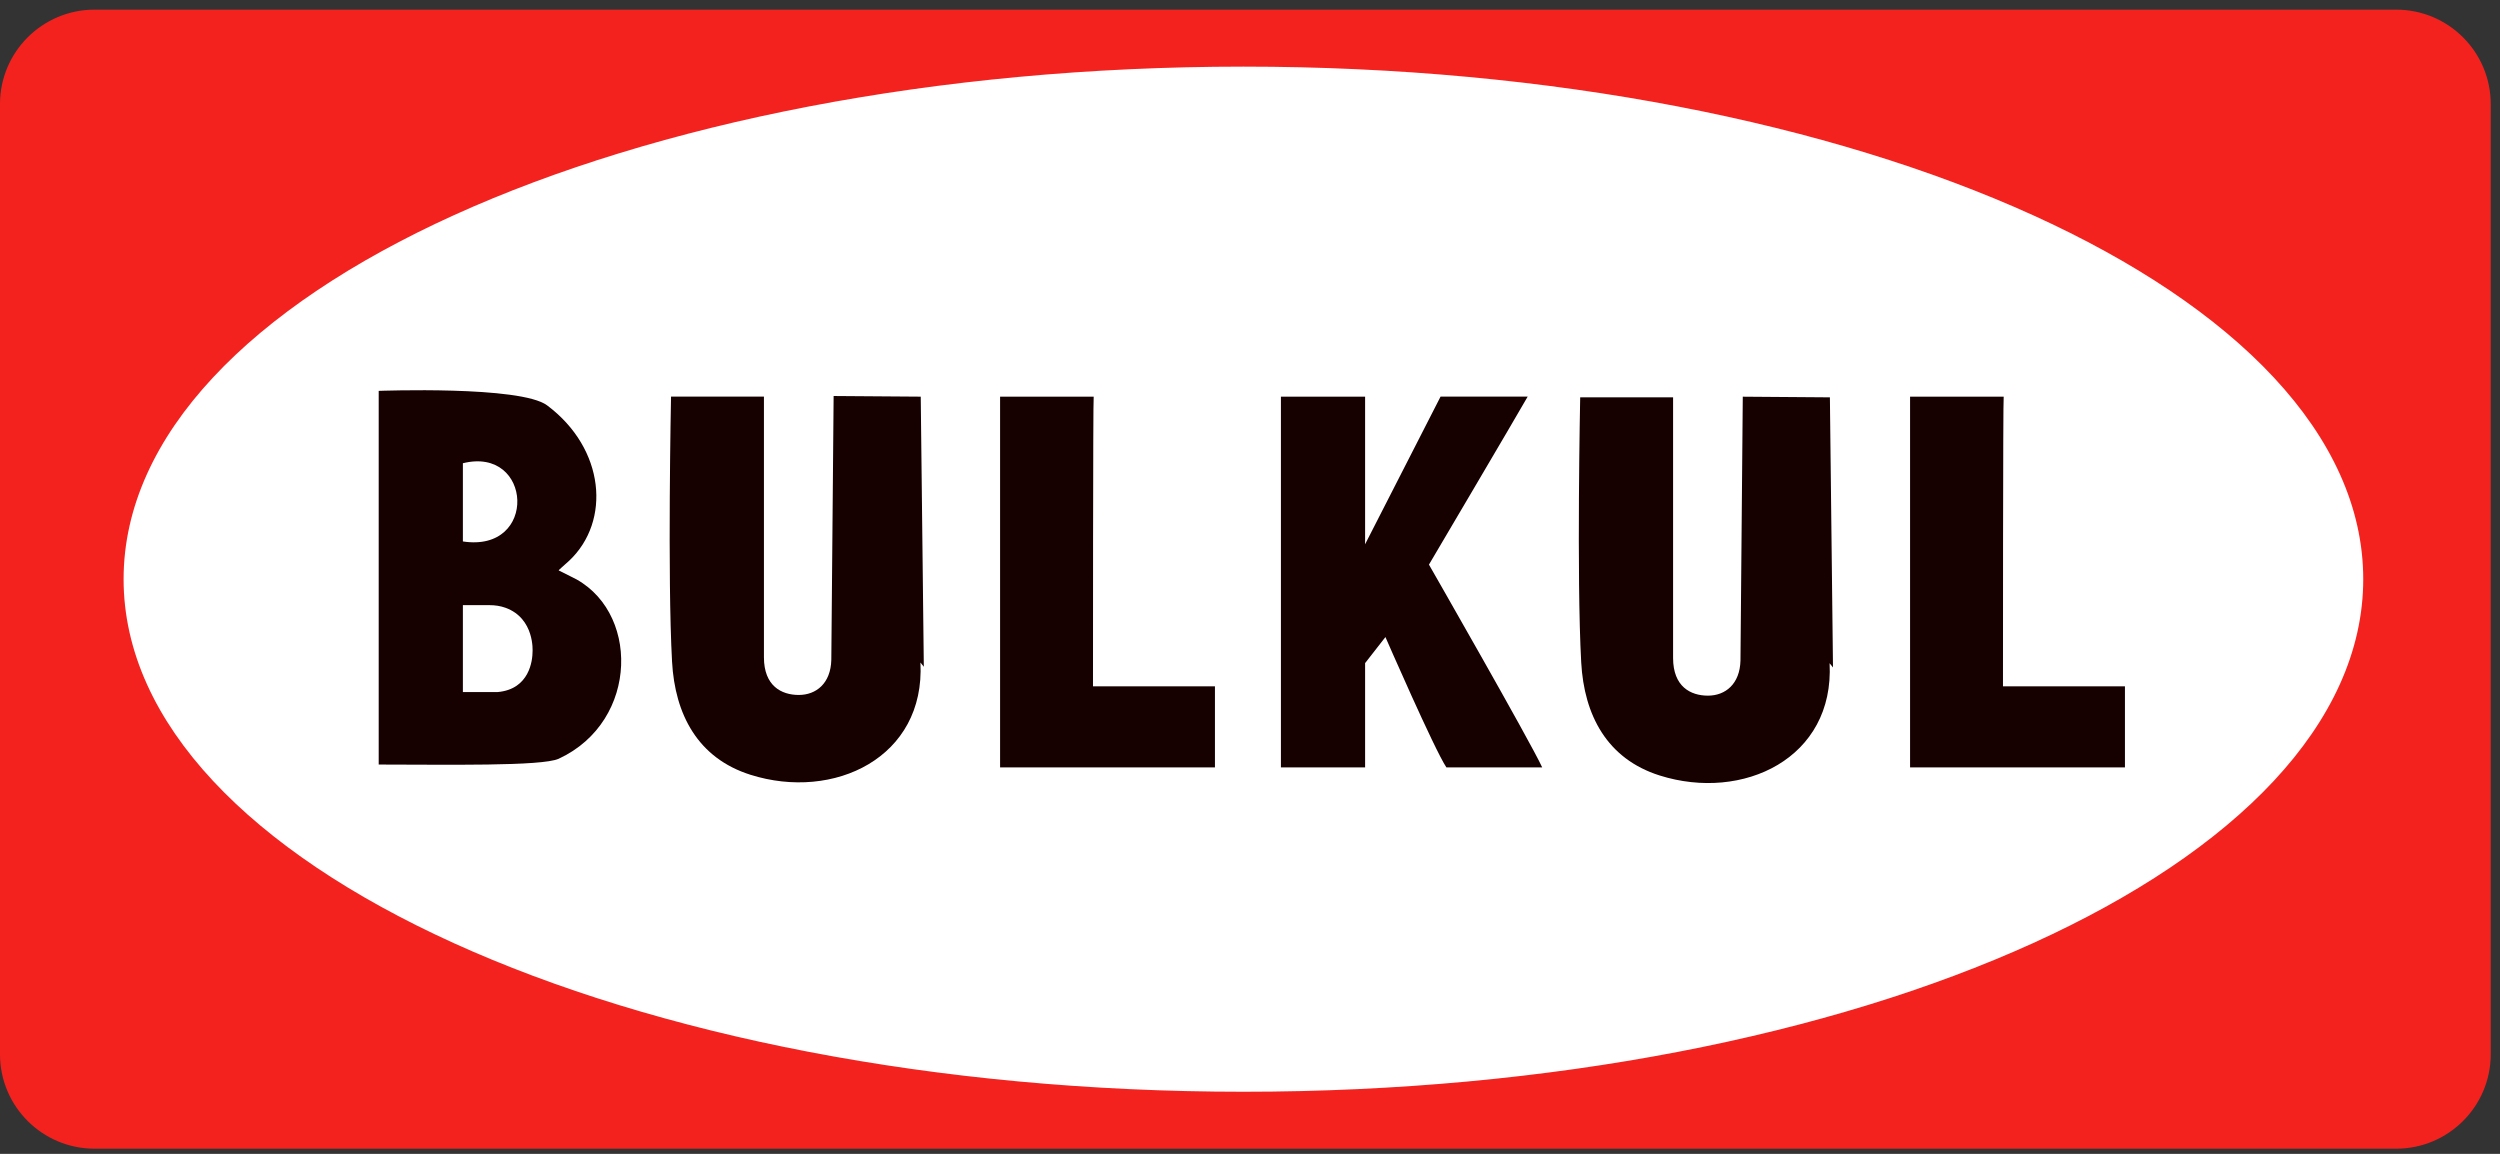
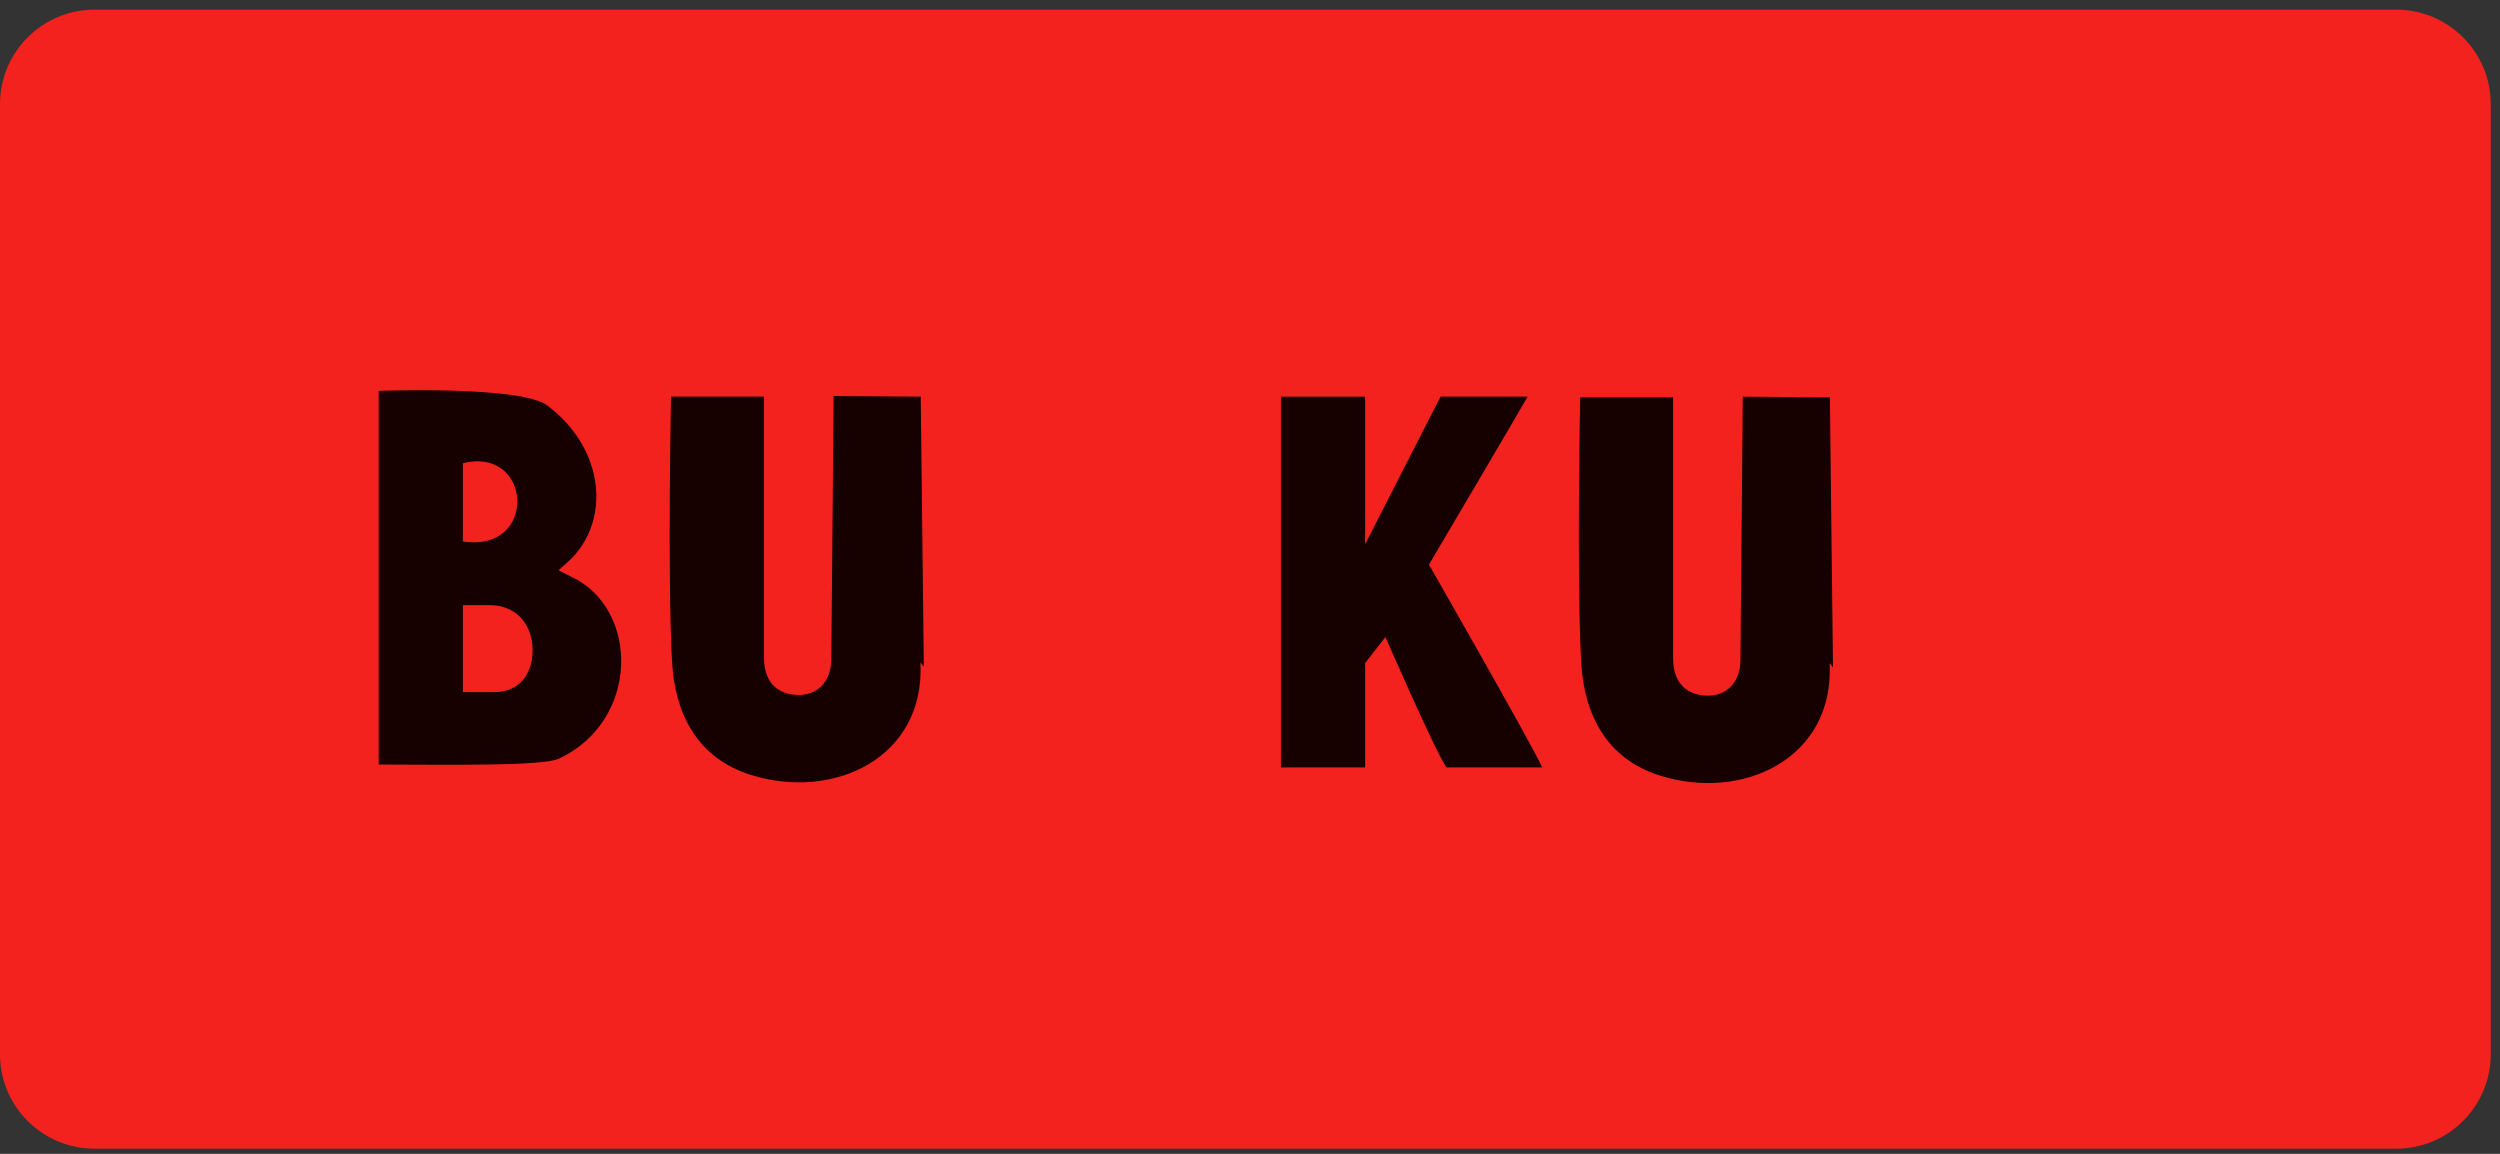
<svg xmlns="http://www.w3.org/2000/svg" width="169" height="78" viewBox="0 0 169 78" fill="none">
  <rect x="0" y="0" width="169" height="78" fill="#333333" stroke="none" />
  <g clip-path="url(#clip0_2675_11238)">
    <path d="M161.974 0.652H6.399C2.865 0.652 0 3.511 0 7.036V71.268C0 74.794 2.865 77.652 6.399 77.652H161.974C165.508 77.652 168.373 74.794 168.373 71.268V7.036C168.373 3.511 165.508 0.652 161.974 0.652Z" fill="#F4221E" />
-     <path d="M84.055 73.302C125.587 73.302 159.255 58.013 159.255 39.153C159.255 20.293 125.587 5.004 84.055 5.004C42.523 5.004 8.855 20.293 8.855 39.153C8.855 58.013 42.523 73.302 84.055 73.302Z" fill="white" stroke="white" stroke-miterlimit="10" />
    <path d="M37.769 38.561L38.554 38.954C43.264 41.109 43.264 48.745 37.769 51.29C36.643 51.812 30.114 51.683 25.6 51.683V51.878V26.423C25.6 26.423 35.192 26.062 36.984 27.402C40.909 30.339 41.303 35.233 38.485 37.897C38.176 38.19 37.724 38.556 37.769 38.564V38.561ZM31.291 31.315V36.602C36.395 37.385 36.001 30.141 31.291 31.315ZM31.291 46.783H33.646C35.805 46.588 36.001 44.629 36.001 44.041C36.001 44.041 36.159 41.813 34.177 41.087C33.831 40.961 33.461 40.908 33.09 40.908H31.291V46.783Z" fill="#160000" />
    <path d="M56.353 26.77L62.242 26.814L62.45 45.073L62.221 44.785C62.559 51.217 56.363 54.155 50.733 52.375C47.17 51.249 45.626 48.295 45.431 44.73C45.114 38.981 45.362 26.812 45.362 26.812H51.642V44.435C51.642 46.365 52.821 46.979 53.998 46.979C55.174 46.979 56.157 46.196 56.197 44.609" fill="#160000" />
    <path d="M92.278 36.797L97.382 26.811H97.186H103.271C102.528 28.119 96.597 38.168 96.597 38.168C96.597 38.168 103.456 50.137 104.252 51.875H97.776C96.972 50.683 93.655 43.065 93.655 43.065L92.281 44.826V51.875H86.59V26.813H92.281V36.407" fill="#160000" />
-     <path d="M82.13 51.876H67.606V26.814H73.933C73.886 26.814 73.886 46.394 73.886 46.394H82.13" fill="#160000" />
    <path d="M117.812 26.816L123.701 26.861L123.91 45.12L123.68 44.832C124.018 51.264 117.822 54.202 112.192 52.422C108.629 51.295 107.085 48.342 106.89 44.777C106.573 39.028 106.821 26.859 106.821 26.859H113.101V44.482C113.101 46.412 114.28 47.026 115.456 47.026C116.633 47.026 117.616 46.243 117.656 44.656" fill="#160000" />
-     <path d="M143.646 51.876H129.121V26.814H135.449C135.401 26.814 135.401 46.394 135.401 46.394H143.646" fill="#160000" />
  </g>
  <defs>
    <clipPath id="clip0_2675_11238">
      <rect width="168.373" height="77" fill="white" transform="translate(0 0.652)" />
    </clipPath>
  </defs>
</svg>